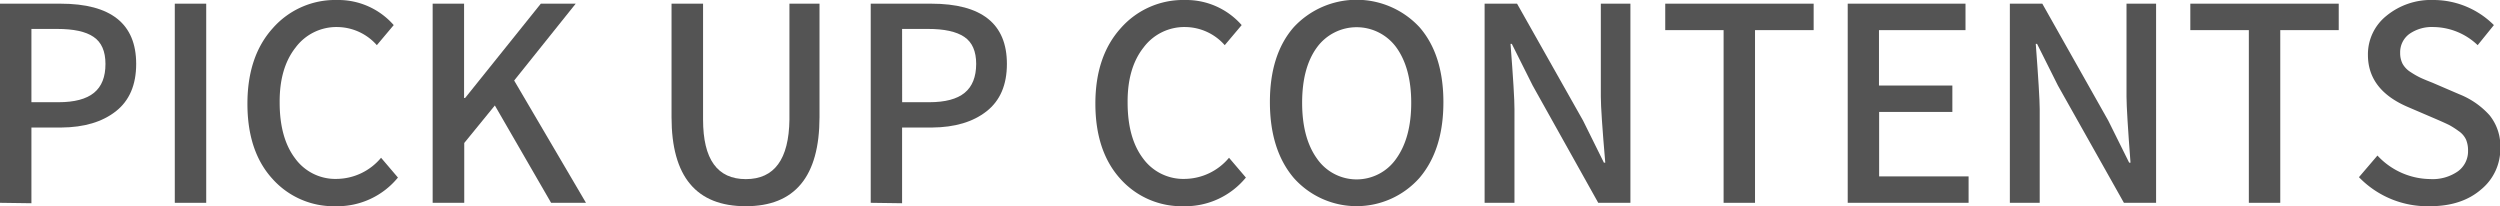
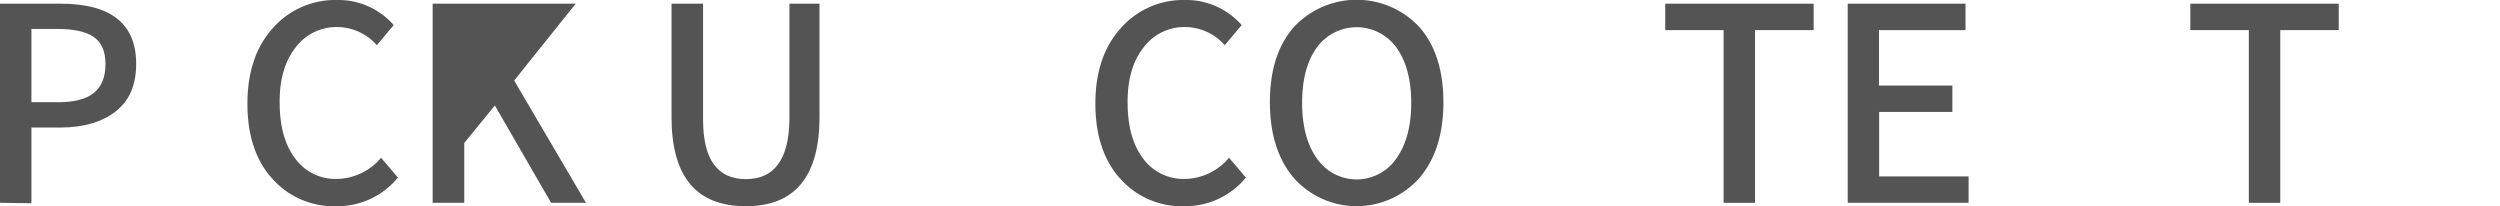
<svg xmlns="http://www.w3.org/2000/svg" viewBox="0 0 462.26 38.13">
  <defs>
    <style>.cls-1{isolation:isolate;}.cls-2{fill:#545454;}</style>
  </defs>
  <g id="レイヤー_2" data-name="レイヤー 2">
    <g id="レイヤー_1-2" data-name="レイヤー 1">
      <g class="cls-1">
        <path class="cls-2" d="M0,37.5V.68H11.18q14,0,14,11.14,0,5.81-3.76,8.76t-10.06,3H5.81v14ZM5.81,18.9h5q4.44,0,6.57-1.74t2.12-5.34q0-3.52-2.2-5c-1.46-1-3.71-1.47-6.73-1.47H5.81Z" />
-         <path class="cls-2" d="M32.32,37.5V.68h5.81V37.5Z" />
        <path class="cls-2" d="M62.11,38.13a15.17,15.17,0,0,1-11.74-5.07Q45.75,28,45.75,19.19t4.71-14A15.35,15.35,0,0,1,62.35,0,13.61,13.61,0,0,1,72.8,4.64L69.68,8.35A9.88,9.88,0,0,0,62.45,5a9.41,9.41,0,0,0-7.79,3.78q-3,3.8-2.95,10.18,0,6.56,2.86,10.33a9.18,9.18,0,0,0,7.73,3.79,10.82,10.82,0,0,0,8.16-3.91l3.12,3.66A14.46,14.46,0,0,1,62.11,38.13Z" />
-         <path class="cls-2" d="M80,37.5V.68h5.81V18.12H86L100,.68h6.45L95.07,14.89,108.35,37.5H101.9l-10.4-18-5.66,6.94V37.5Z" />
+         <path class="cls-2" d="M80,37.5V.68h5.81H86L100,.68h6.45L95.07,14.89,108.35,37.5H101.9l-10.4-18-5.66,6.94V37.5Z" />
        <path class="cls-2" d="M137.89,38.13q-13.72,0-13.72-16.45V.68H130V22.12q0,11,7.91,11t8.06-11V.68h5.56v21Q151.51,38.14,137.89,38.13Z" />
-         <path class="cls-2" d="M161,37.5V.68h11.18q14,0,14,11.14,0,5.81-3.76,8.76t-10.06,3H166.8v14Zm5.81-18.6h5q4.44,0,6.56-1.74t2.13-5.34q0-3.52-2.2-5t-6.74-1.47H166.8Z" />
        <path class="cls-2" d="M218.9,38.13a15.19,15.19,0,0,1-11.75-5.07q-4.6-5.09-4.61-13.87t4.71-14A15.35,15.35,0,0,1,219.14,0a13.63,13.63,0,0,1,10.45,4.64l-3.13,3.71A9.85,9.85,0,0,0,219.24,5a9.41,9.41,0,0,0-7.79,3.78q-3,3.8-2.95,10.18,0,6.56,2.85,10.33a9.21,9.21,0,0,0,7.74,3.79,10.82,10.82,0,0,0,8.16-3.91l3.12,3.66A14.48,14.48,0,0,1,218.9,38.13Z" />
        <path class="cls-2" d="M262.45,32.91a15.54,15.54,0,0,1-23.22,0q-4.41-5.19-4.42-14t4.4-13.87a15.86,15.86,0,0,1,23.27,0q4.41,5.07,4.41,13.87T262.45,32.91ZM240.77,19q0,6.5,2.74,10.32a8.91,8.91,0,0,0,14.67,0q2.76-3.86,2.76-10.3T258.18,8.76a9.08,9.08,0,0,0-14.67,0Q240.77,12.5,240.77,19Z" />
-         <path class="cls-2" d="M274.51,37.5V.68h6l12.21,21.63,3.85,7.77h.25Q296,20.56,296,17.87V.68h5.47V37.5h-5.95L283.4,15.82l-3.86-7.71h-.24q.74,9.51.73,12.06V37.5Z" />
        <path class="cls-2" d="M318.7,37.5V5.57H307.91V.68h27.44V5.57H324.51V37.5Z" />
        <path class="cls-2" d="M341.65,37.5V.68h21.78V5.57h-16V15.82H361V20.7H347.46V32.62H364V37.5Z" />
-         <path class="cls-2" d="M371.63,37.5V.68h6l12.2,21.63,3.86,7.77h.25q-.73-9.52-.74-12.21V.68h5.47V37.5h-5.95L380.52,15.82l-3.86-7.71h-.24q.72,9.51.73,12.06V37.5Z" />
        <path class="cls-2" d="M415.82,37.5V5.57H405V.68h27.44V5.57H421.63V37.5Z" />
-         <path class="cls-2" d="M449.27,38.13a17.62,17.62,0,0,1-13.09-5.37l3.42-4a13.49,13.49,0,0,0,9.77,4.35,8.16,8.16,0,0,0,5.12-1.44,4.57,4.57,0,0,0,1.86-3.79,5.14,5.14,0,0,0-.37-2.07,3.92,3.92,0,0,0-1.39-1.59,15.66,15.66,0,0,0-1.68-1.08c-.44-.22-1.27-.6-2.47-1.12l-5.13-2.2q-7.47-3.16-7.47-9.66a9.1,9.1,0,0,1,3.44-7.25A13,13,0,0,1,450,0a15.82,15.82,0,0,1,11.13,4.64l-3,3.71A12,12,0,0,0,450,5a7.26,7.26,0,0,0-4.52,1.29,4.19,4.19,0,0,0-1.68,3.49,4.31,4.31,0,0,0,.44,2,4.28,4.28,0,0,0,1.51,1.56,14.91,14.91,0,0,0,1.74,1c.44.21,1.19.53,2.27.95l5,2.15a14.87,14.87,0,0,1,5.56,3.86,9.1,9.1,0,0,1,2,6.1,9.69,9.69,0,0,1-3.54,7.62Q455.18,38.14,449.27,38.13Z" />
      </g>
    </g>
  </g>
</svg>